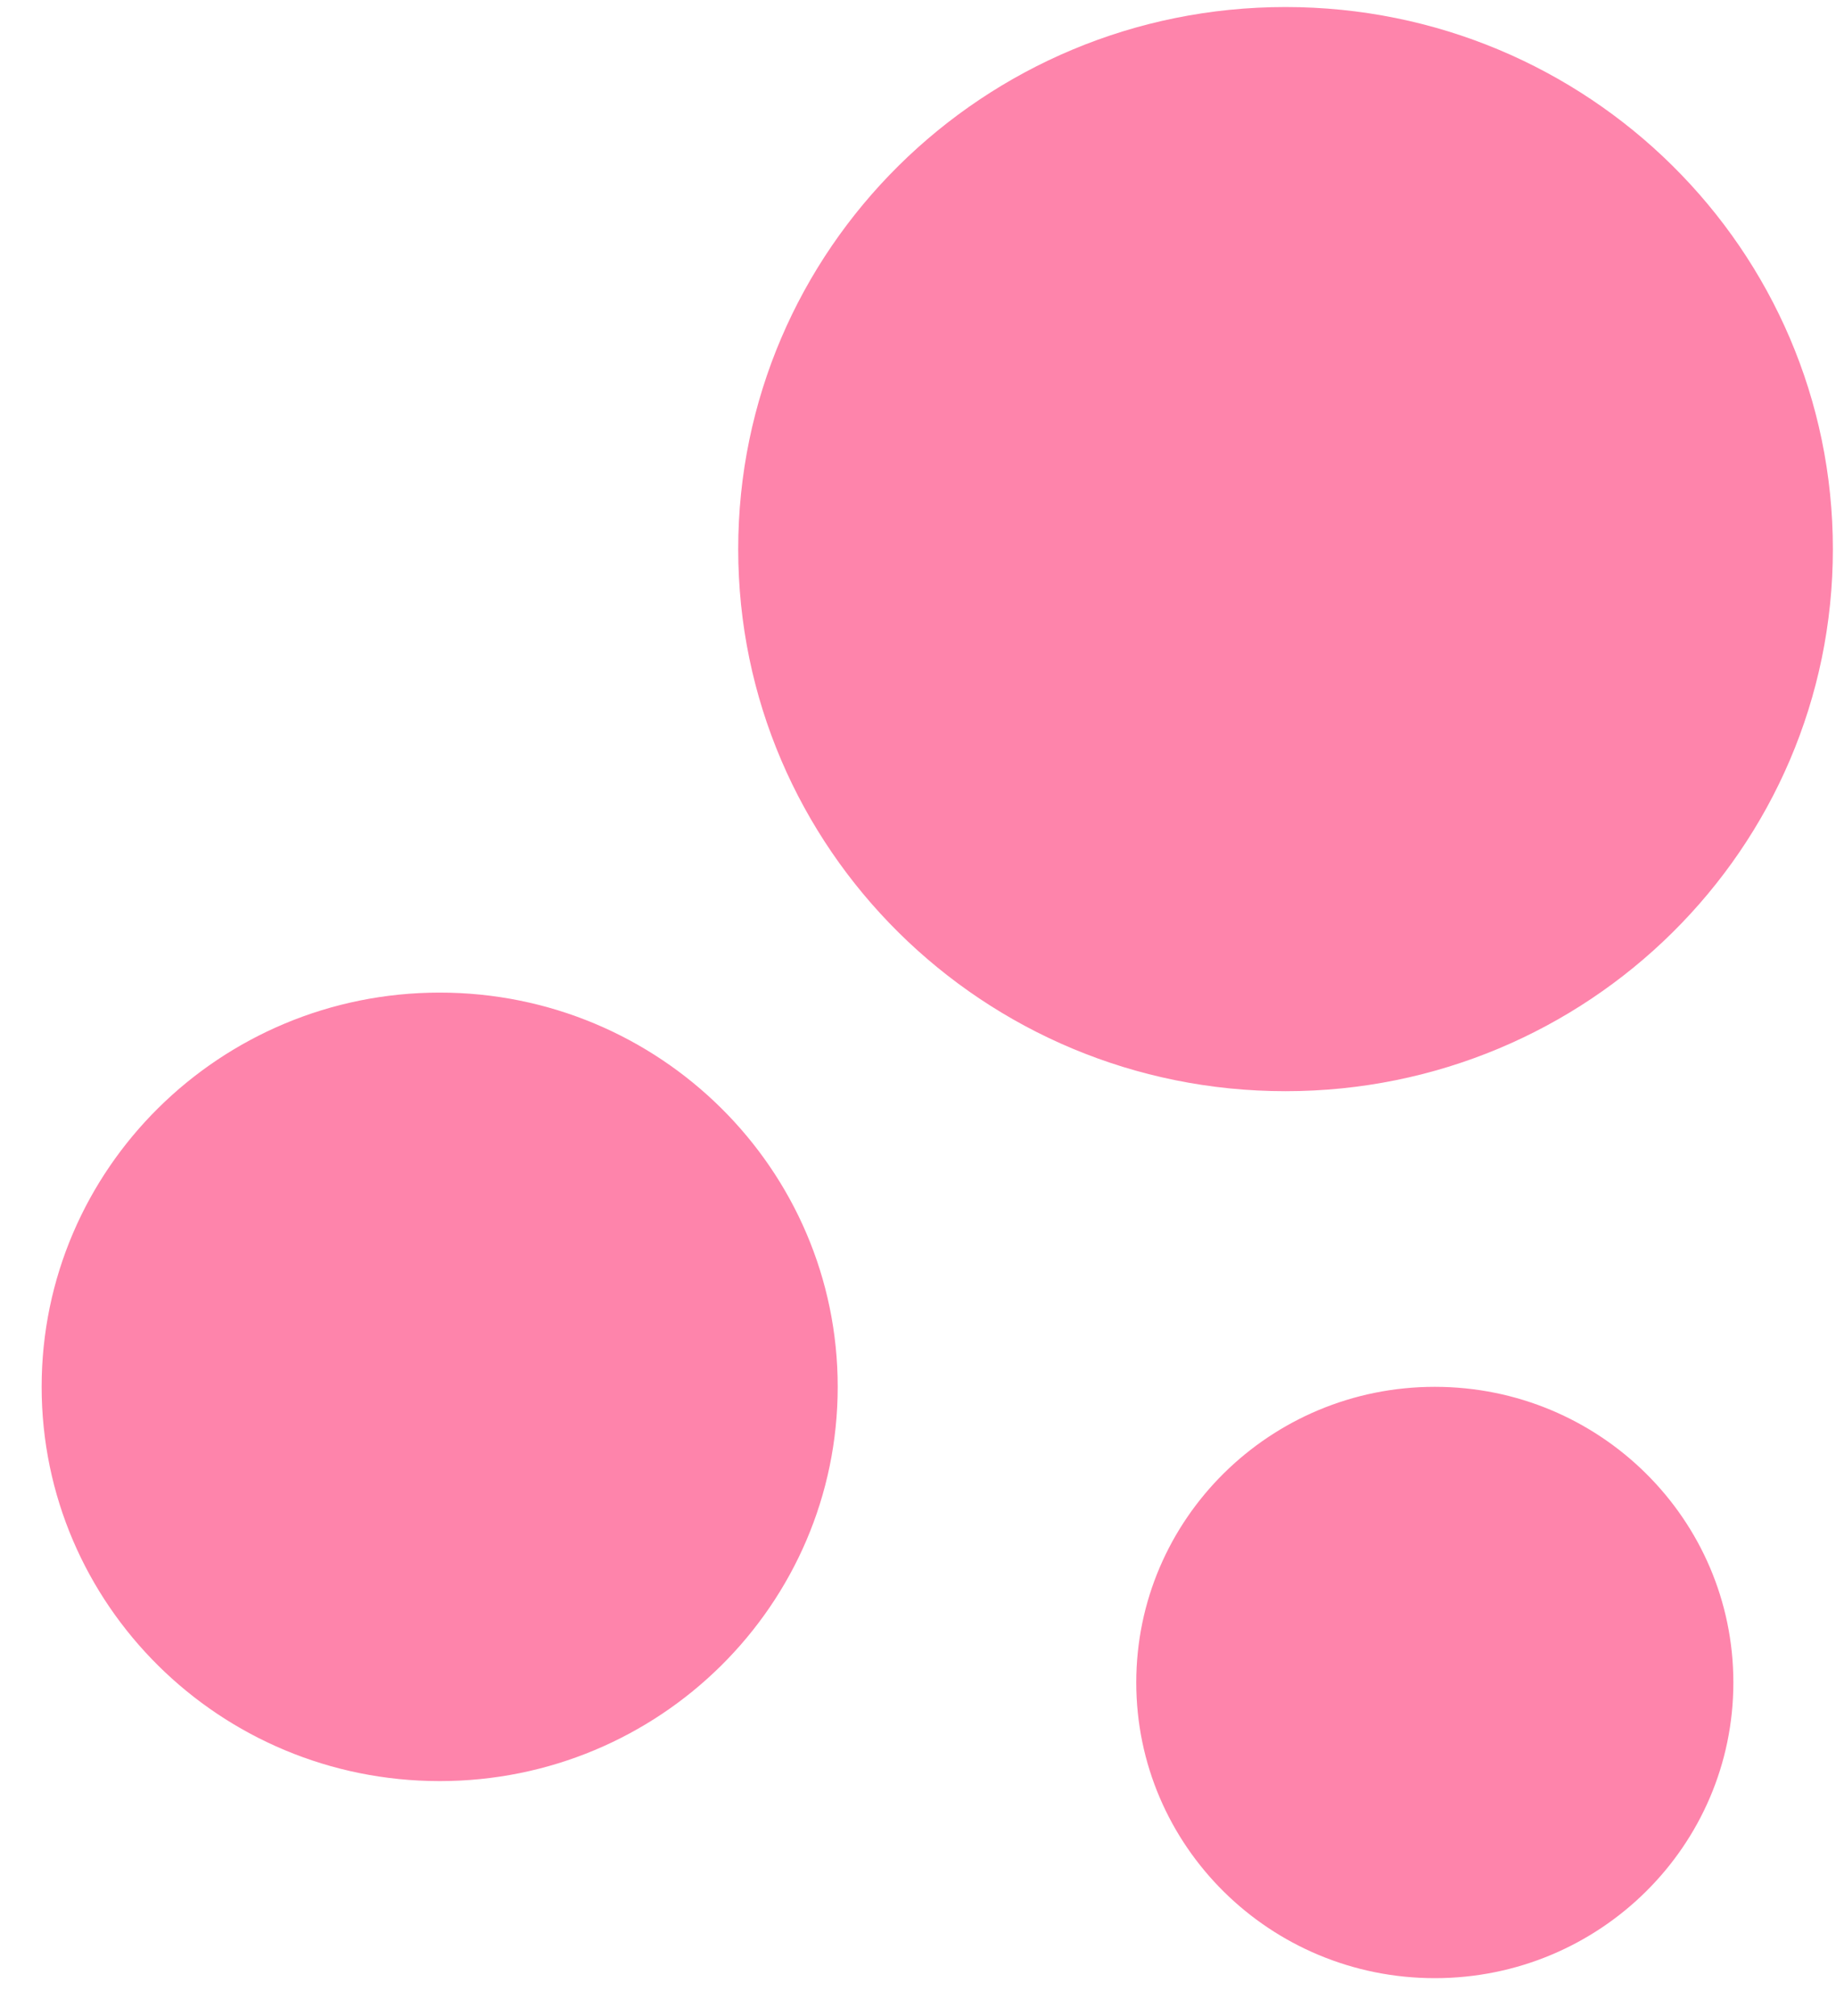
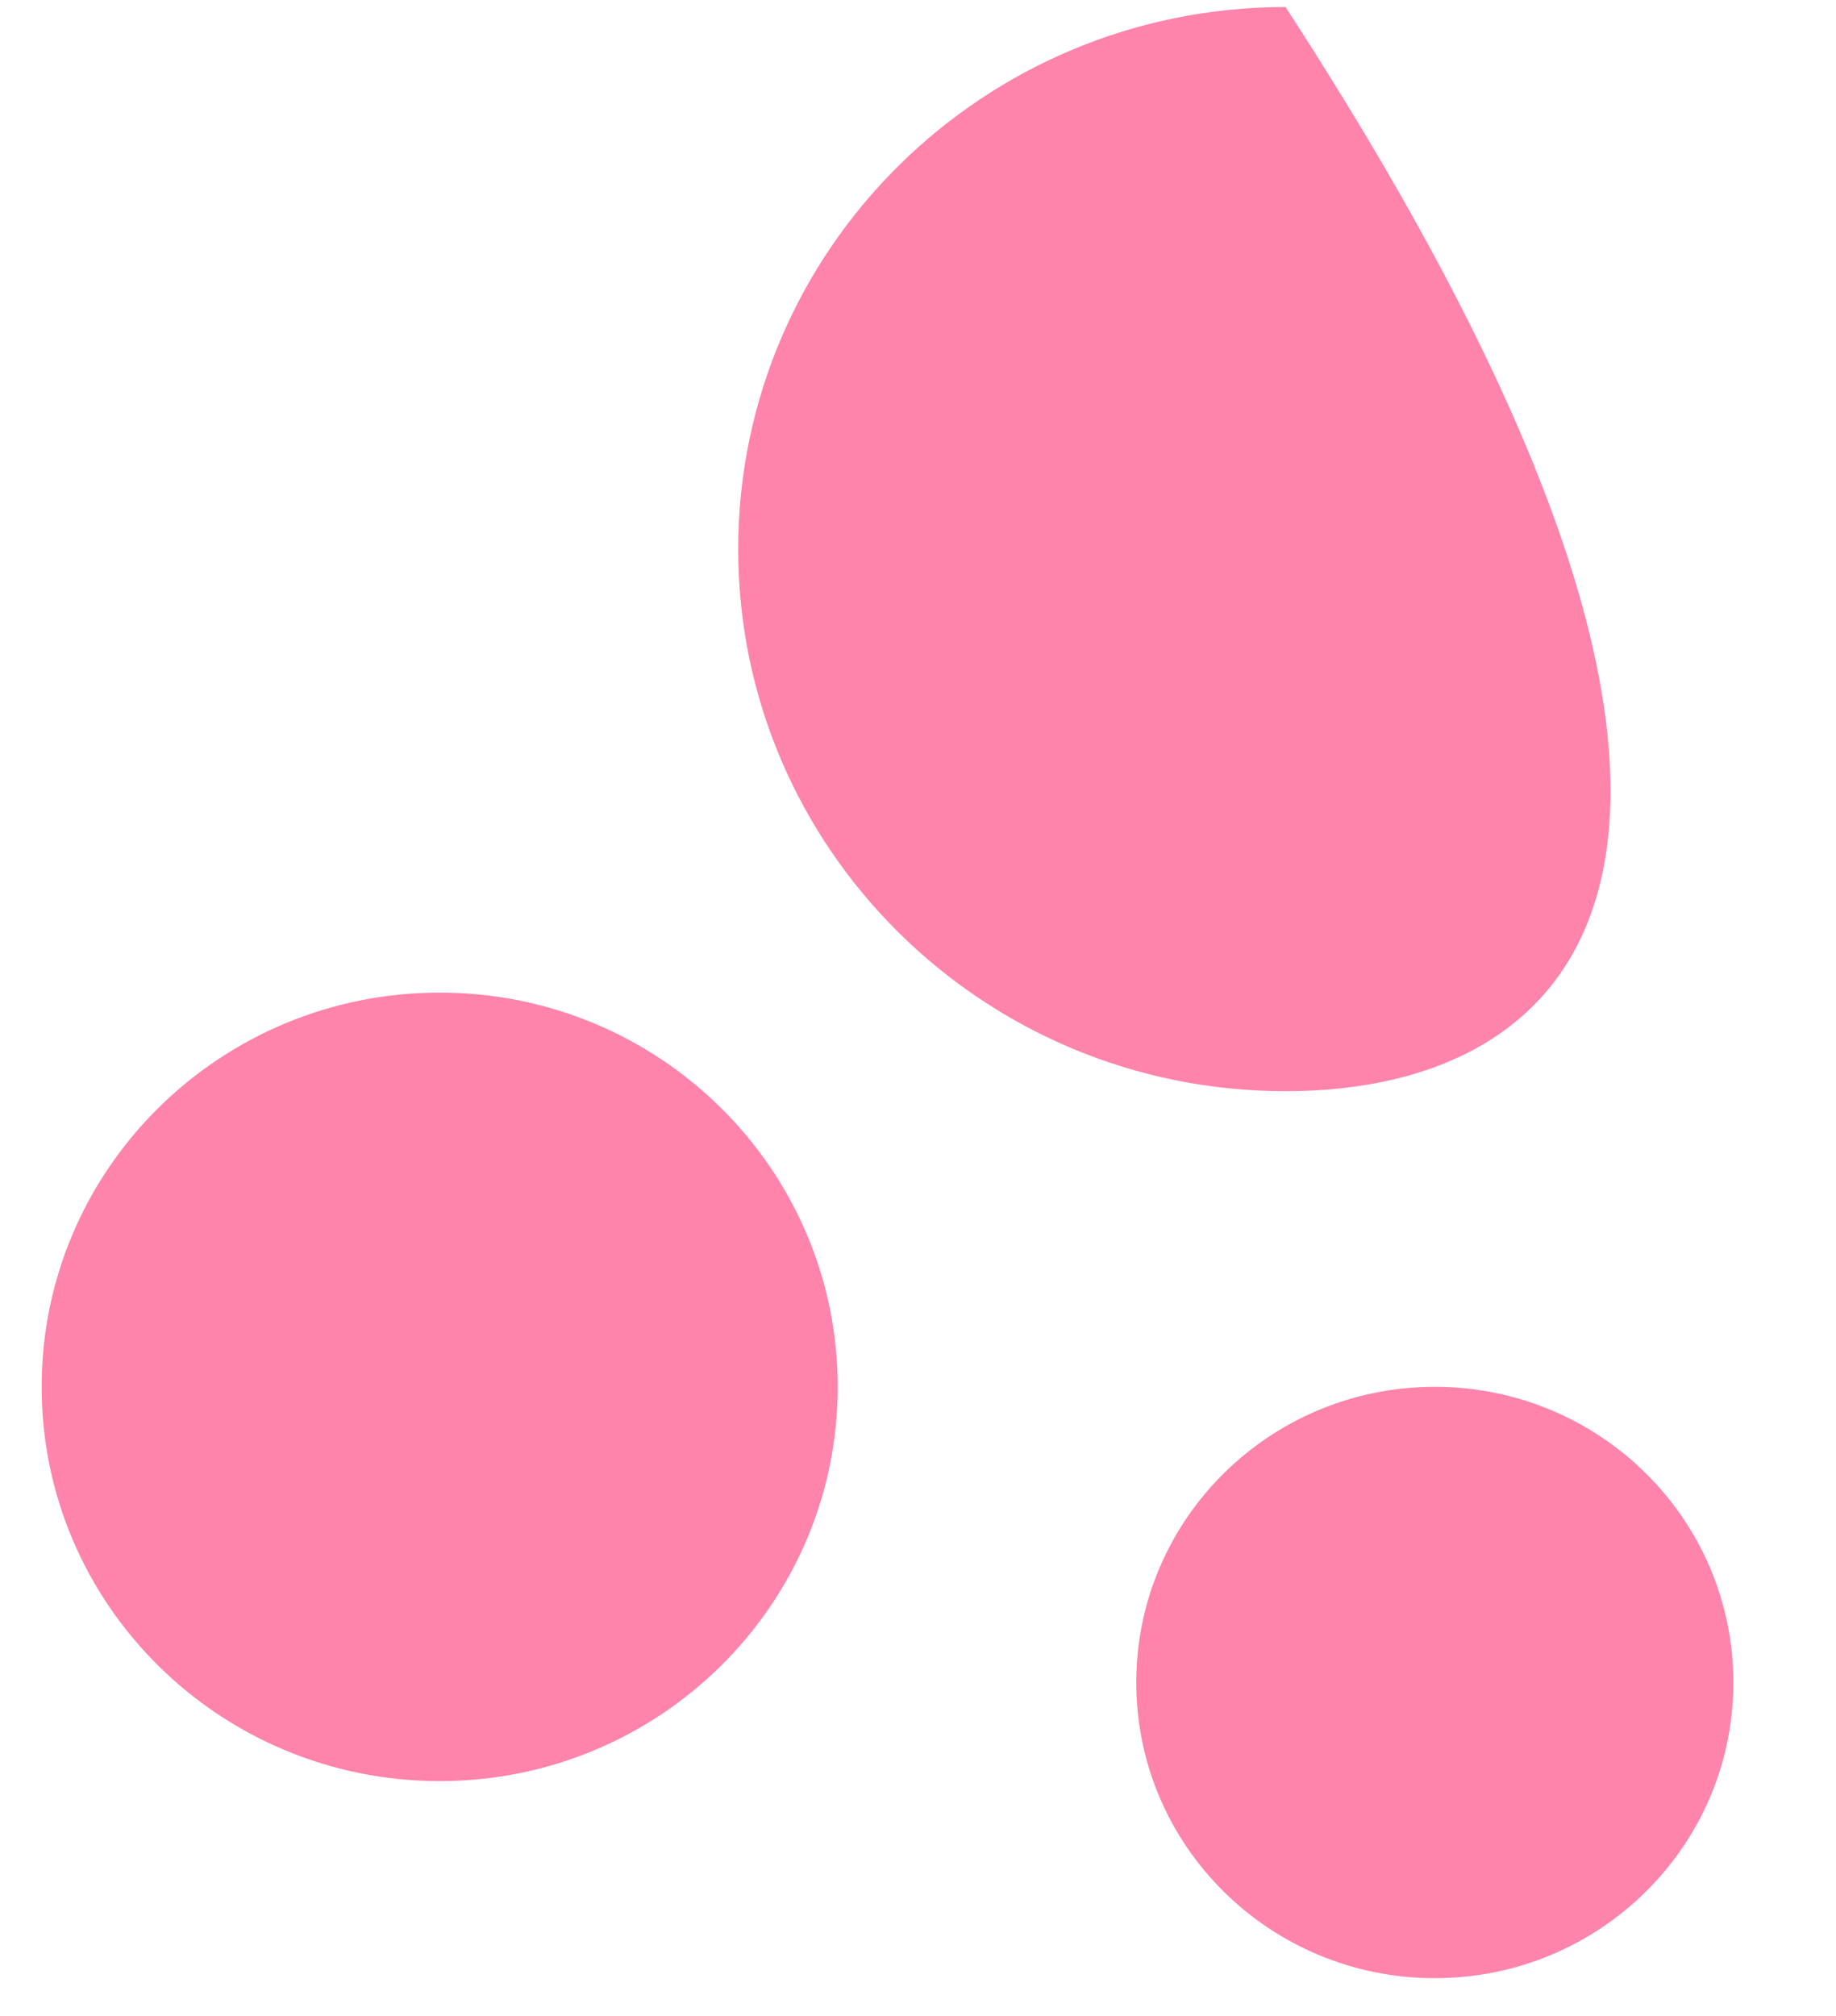
<svg xmlns="http://www.w3.org/2000/svg" width="41" height="45" viewBox="0 0 41 45" fill="none">
-   <path d="M32.041 30.957C35.723 30.957 38.708 33.912 38.708 37.557C38.708 41.203 35.723 44.157 32.041 44.157C28.359 44.157 25.374 41.203 25.374 37.557C25.374 33.912 28.359 30.957 32.041 30.957ZM9.819 22.157C14.728 22.157 18.707 26.098 18.707 30.957C18.707 35.818 14.728 39.758 9.819 39.758C4.909 39.758 0.93 35.818 0.93 30.957C0.93 26.098 4.909 22.157 9.819 22.157ZM28.707 0.157C35.458 0.157 40.93 5.575 40.93 12.258C40.93 18.94 35.458 24.358 28.707 24.358C21.957 24.358 16.485 18.94 16.485 12.258C16.485 5.575 21.957 0.157 28.707 0.157Z" fill="#FE84AB" />
+   <path d="M32.041 30.957C35.723 30.957 38.708 33.912 38.708 37.557C38.708 41.203 35.723 44.157 32.041 44.157C28.359 44.157 25.374 41.203 25.374 37.557C25.374 33.912 28.359 30.957 32.041 30.957ZM9.819 22.157C14.728 22.157 18.707 26.098 18.707 30.957C18.707 35.818 14.728 39.758 9.819 39.758C4.909 39.758 0.93 35.818 0.93 30.957C0.93 26.098 4.909 22.157 9.819 22.157ZM28.707 0.157C40.93 18.94 35.458 24.358 28.707 24.358C21.957 24.358 16.485 18.94 16.485 12.258C16.485 5.575 21.957 0.157 28.707 0.157Z" fill="#FE84AB" />
</svg>